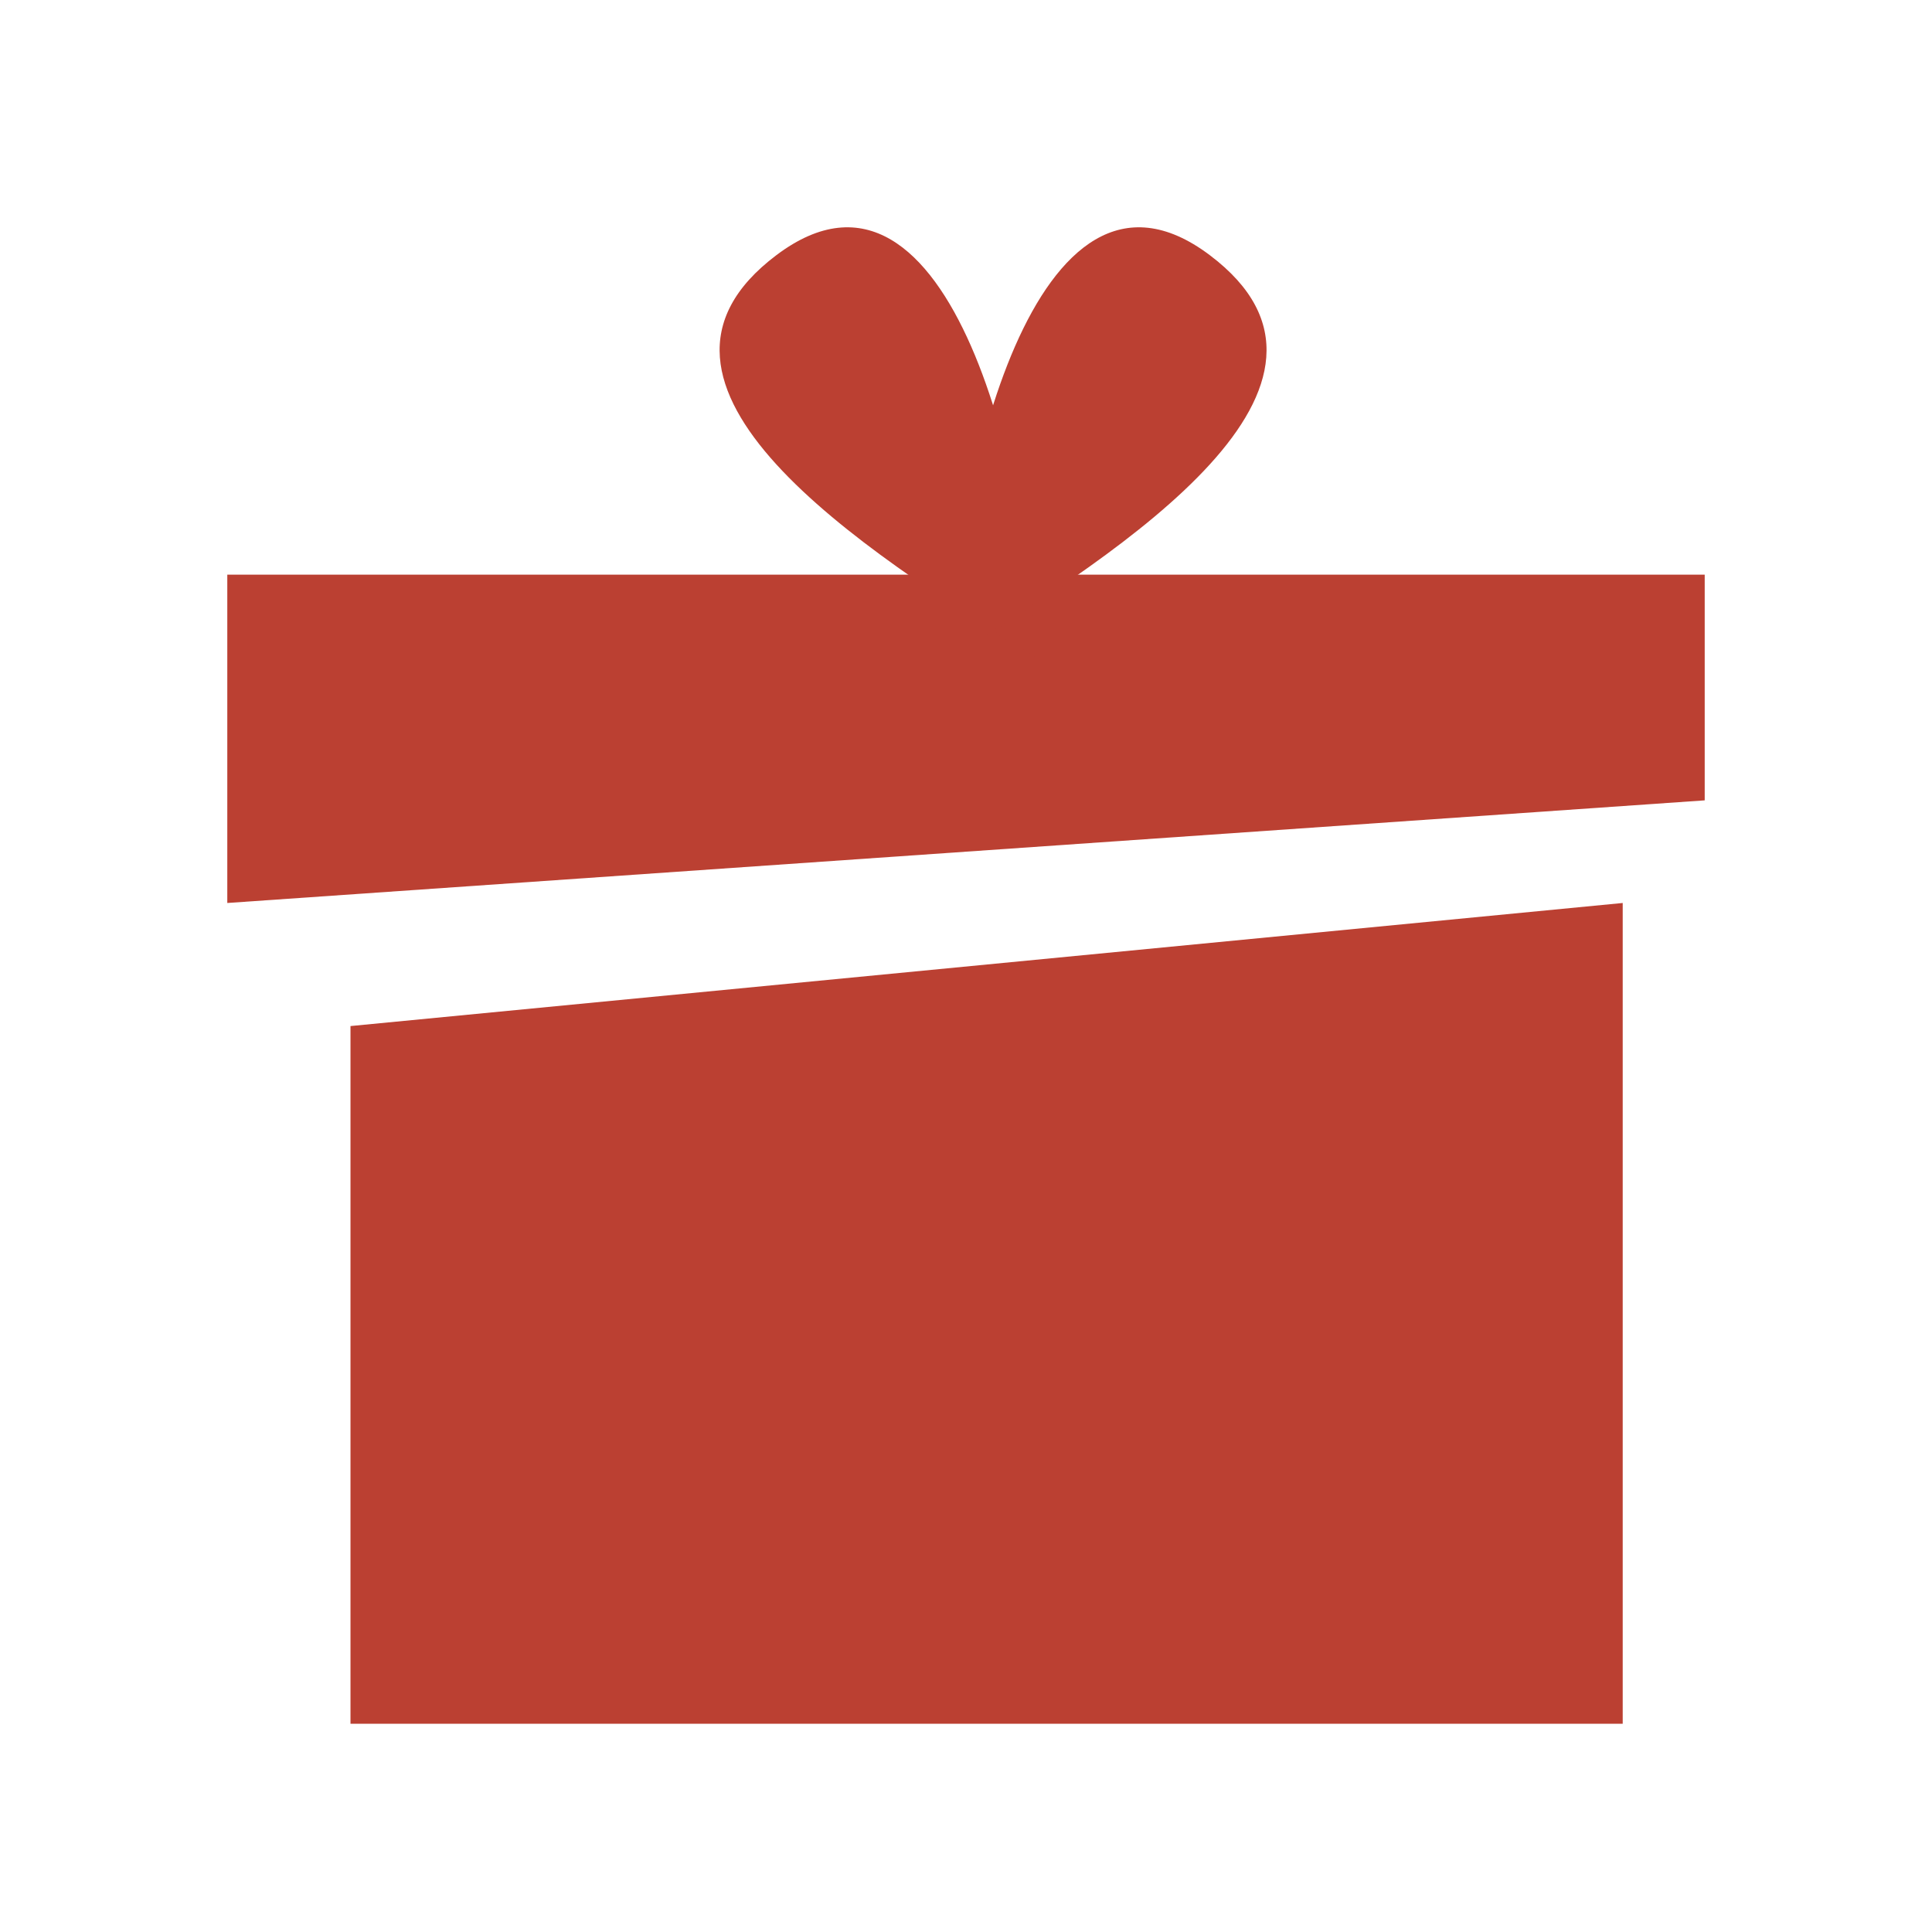
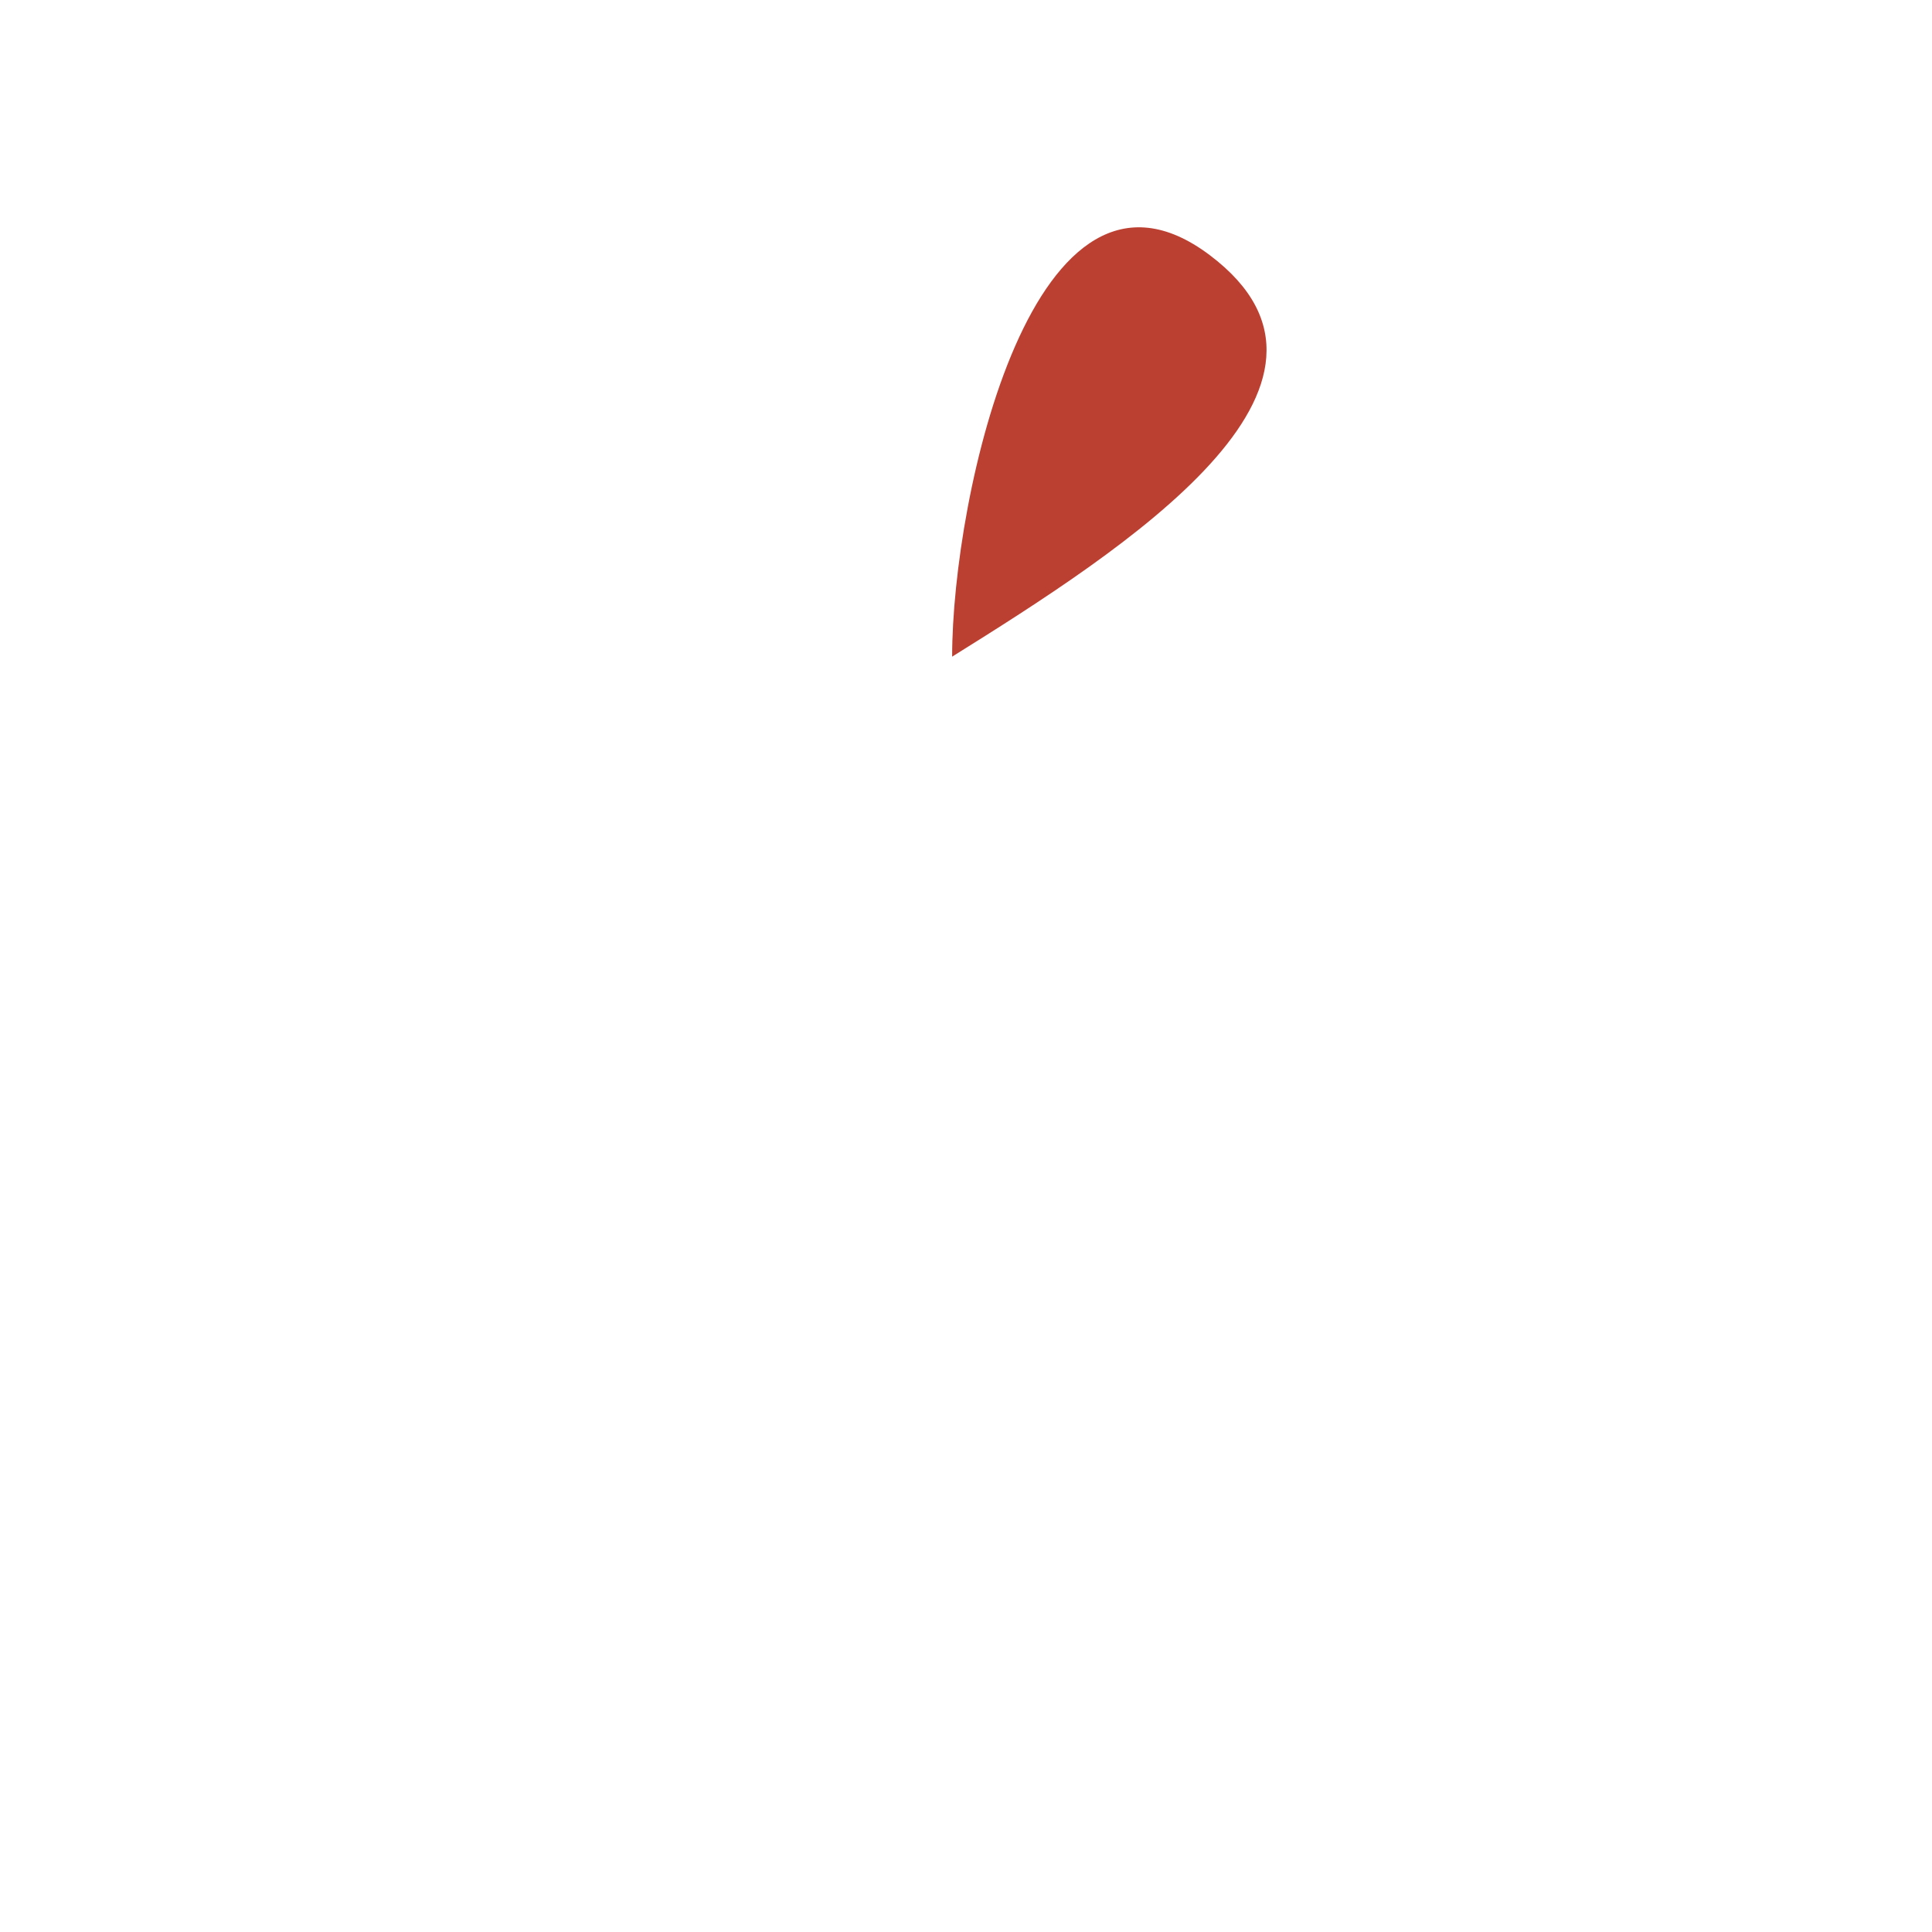
<svg xmlns="http://www.w3.org/2000/svg" width="34" height="34" viewBox="0 0 34 34" fill="none">
-   <path d="M6.168 30.335V18.057L28.557 15.891V30.335H6.168Z" fill="#BB4032" />
-   <path d="M4 15.891L30 14.085V10.113H4V15.891Z" fill="#BB4032" />
-   <path d="M18.197 11.556C18.197 8.729 16.752 2.167 13.666 4.488C10.631 6.77 15.177 9.671 18.197 11.556Z" fill="#BB4032" />
  <path d="M16.756 11.556C16.756 8.729 18.201 2.167 21.287 4.488C24.322 6.77 19.777 9.671 16.756 11.556Z" fill="#BB4032" />
</svg>